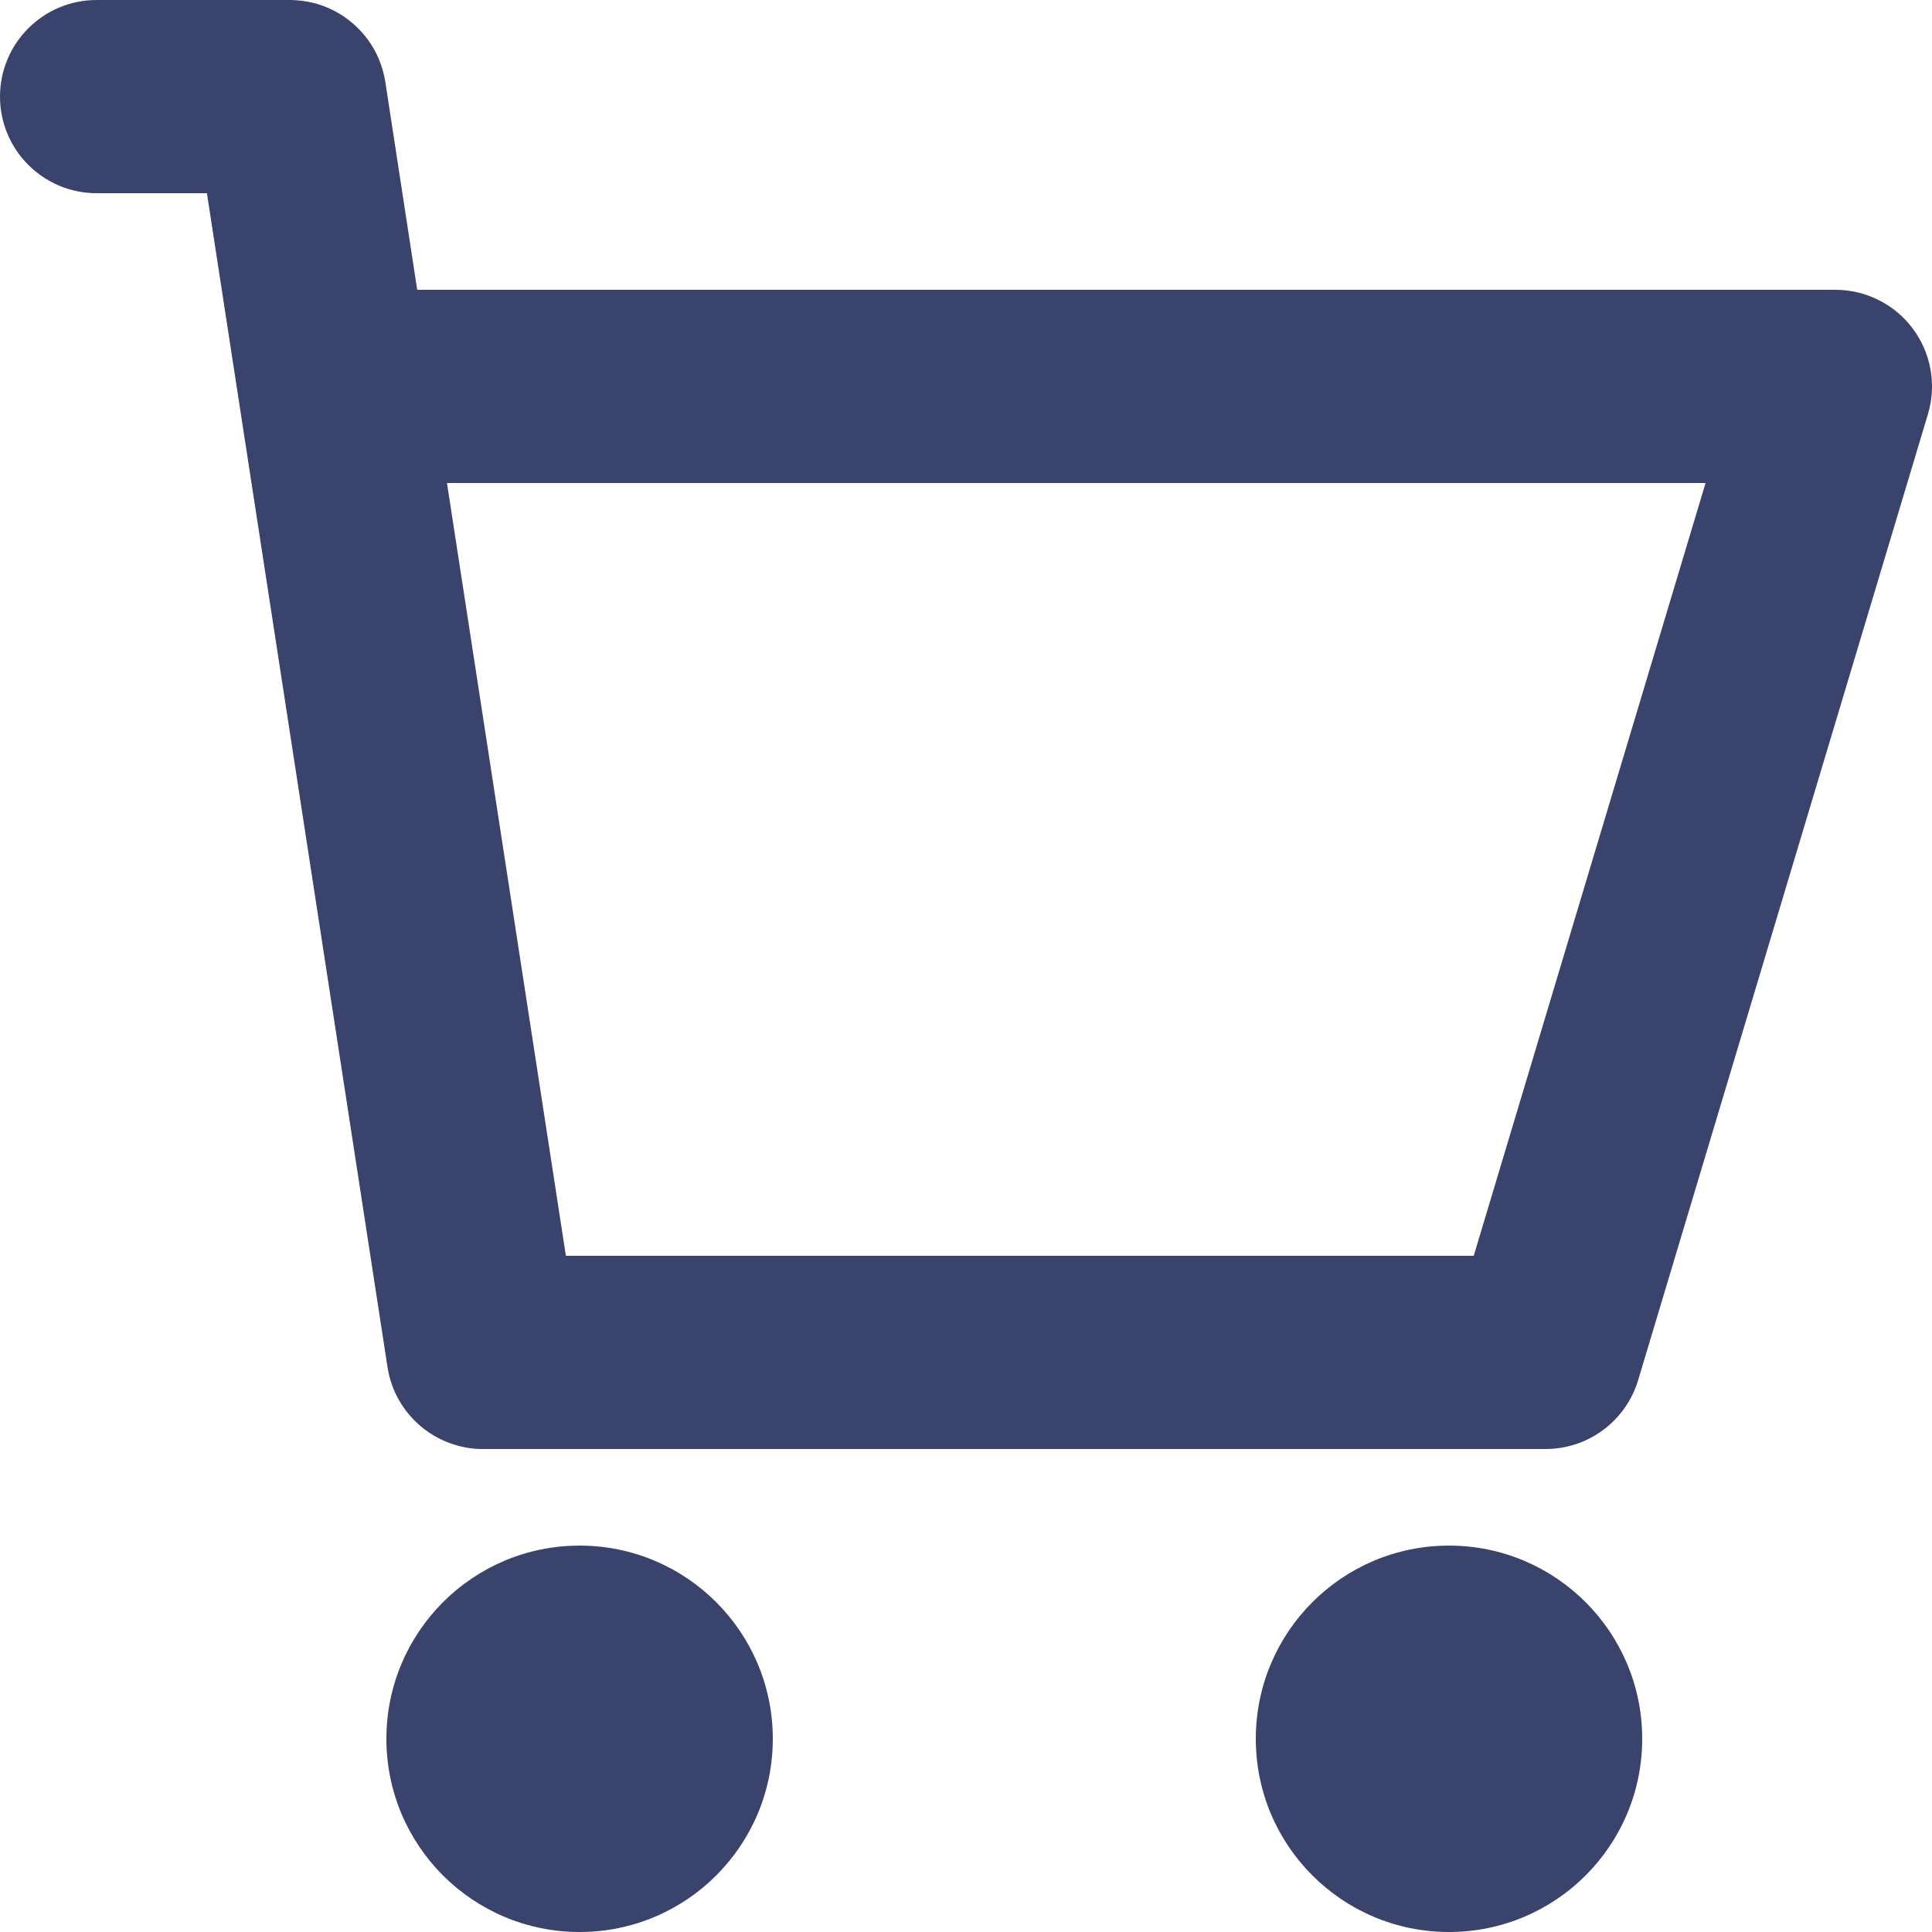
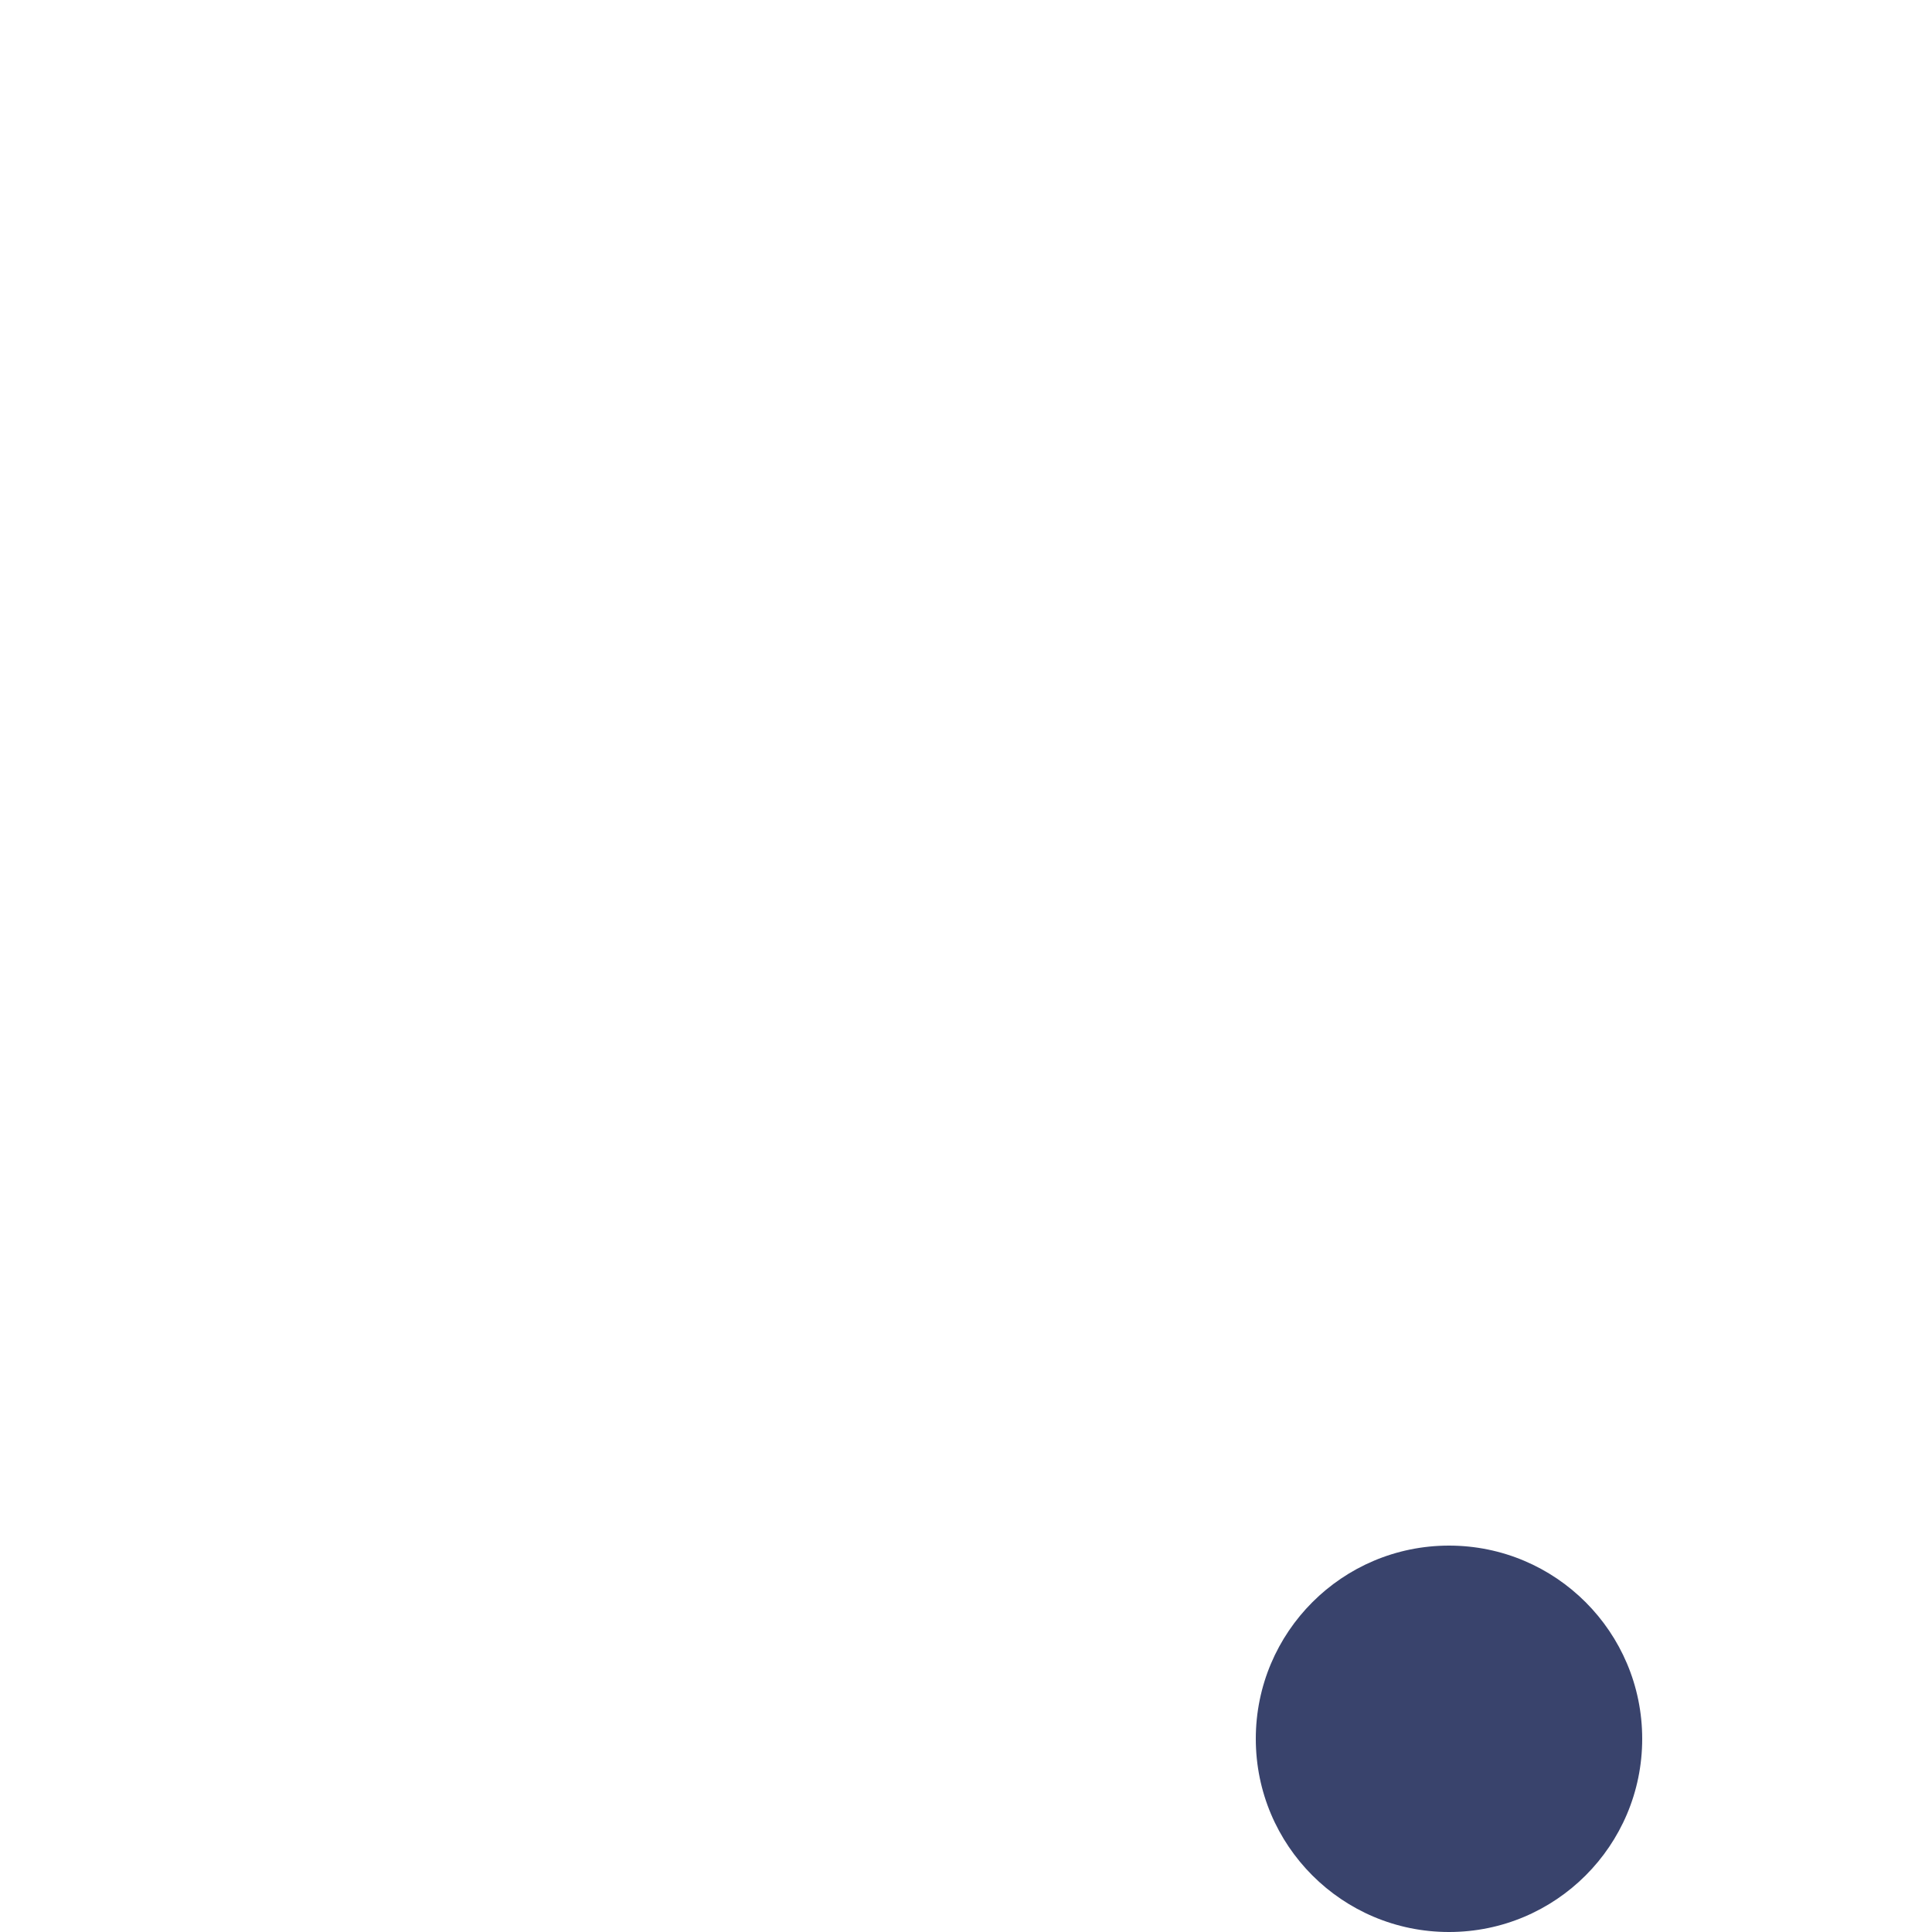
<svg xmlns="http://www.w3.org/2000/svg" width="20" height="20" viewBox="0 0 20 20" fill="none">
-   <path d="M2.142 2L4.009 14.136C4.023 14.236 4.051 14.331 4.092 14.42C4.215 14.686 4.452 14.889 4.741 14.966C4.829 14.99 4.921 15.002 5.016 15H16C16.442 15 16.831 14.71 16.958 14.287L19.958 4.287C20.049 3.985 19.991 3.657 19.802 3.403C19.614 3.15 19.316 3 19 3H4.319L3.991 0.862C3.978 0.773 3.954 0.687 3.92 0.607C3.858 0.461 3.762 0.335 3.644 0.235C3.535 0.143 3.406 0.074 3.264 0.035C3.174 0.011 3.081 -0.001 2.985 0H1C0.448 0 0 0.448 0 1C0 1.552 0.448 2 1 2H2.142ZM5.858 13L4.627 5H17.656L15.256 13H5.858Z" fill="#39436C" />
-   <path d="M8 18C8 19.105 7.105 20 6 20C4.895 20 4 19.105 4 18C4 16.896 4.895 16 6 16C7.105 16 8 16.896 8 18Z" fill="#39436C" />
  <path d="M17 18C17 19.105 16.105 20 15 20C13.895 20 13 19.105 13 18C13 16.896 13.895 16 15 16C16.105 16 17 16.896 17 18Z" fill="#39436C" />
</svg>